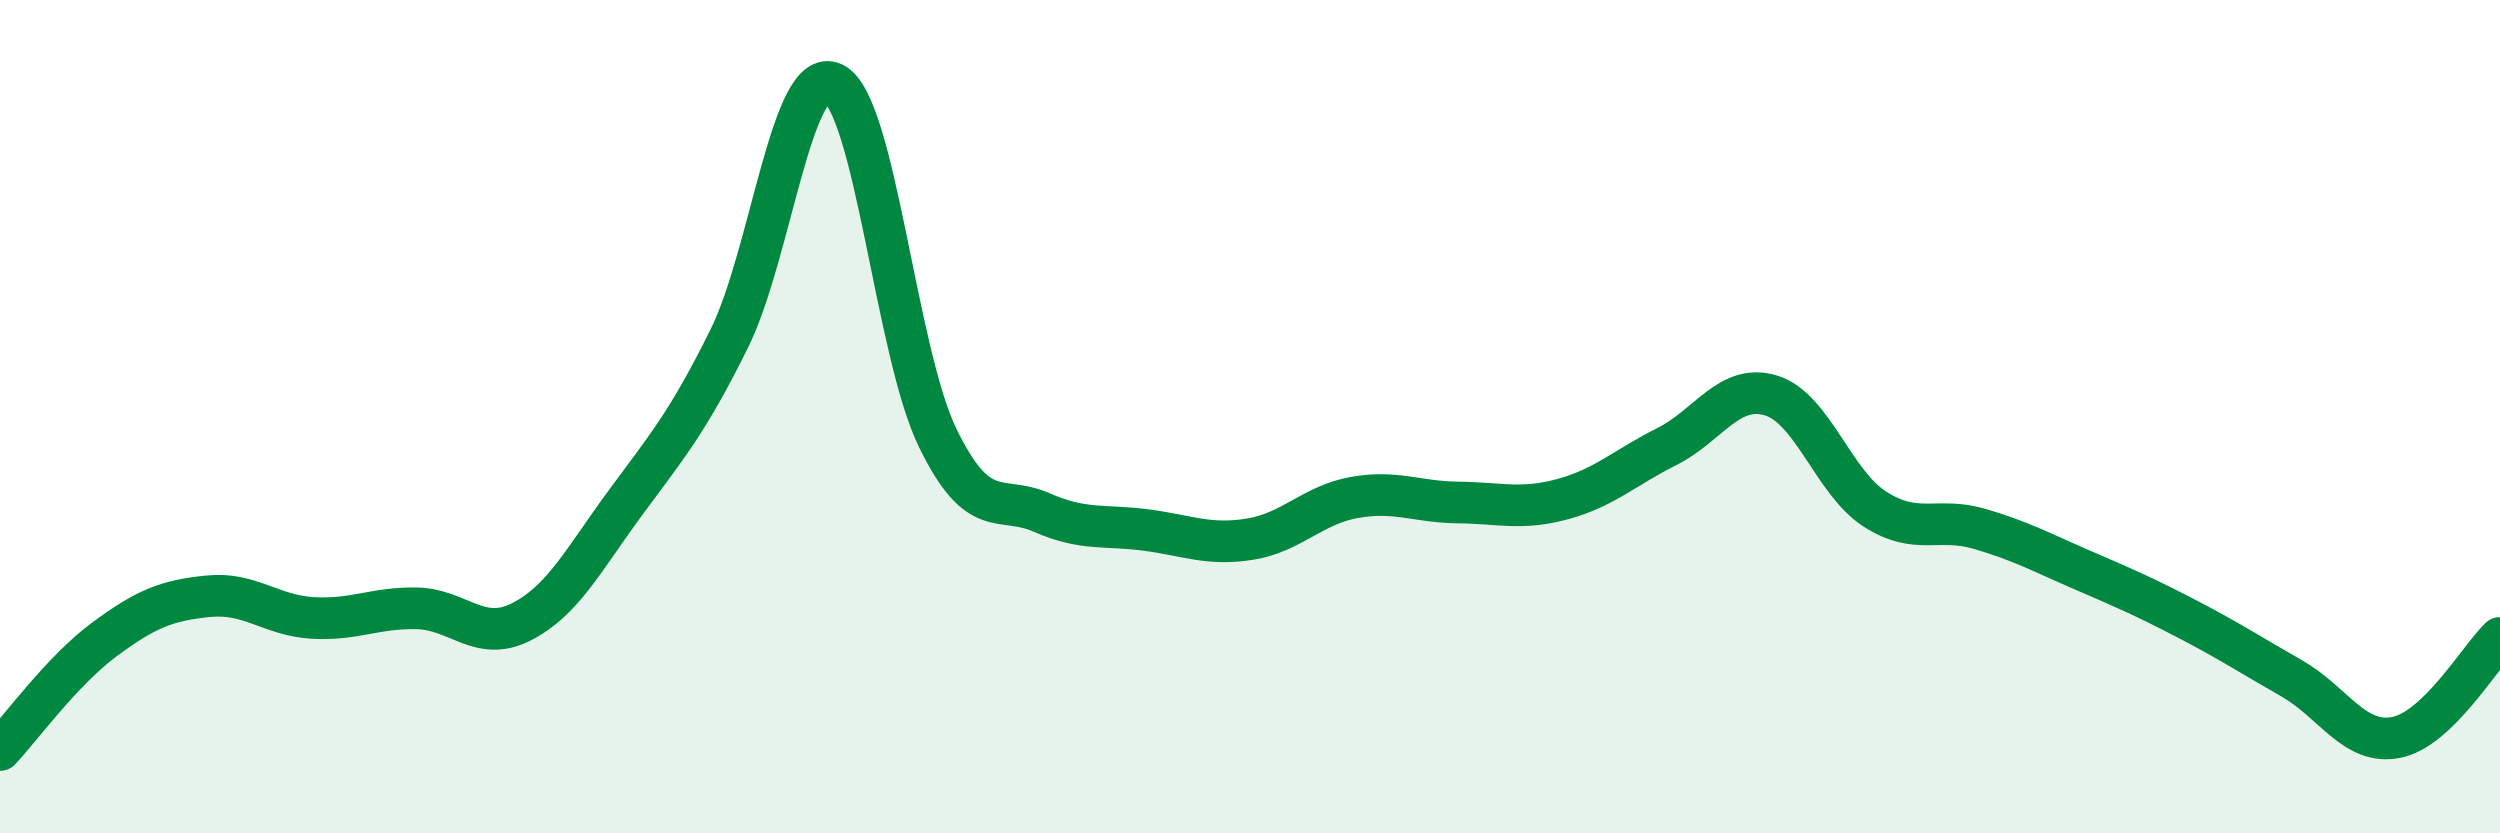
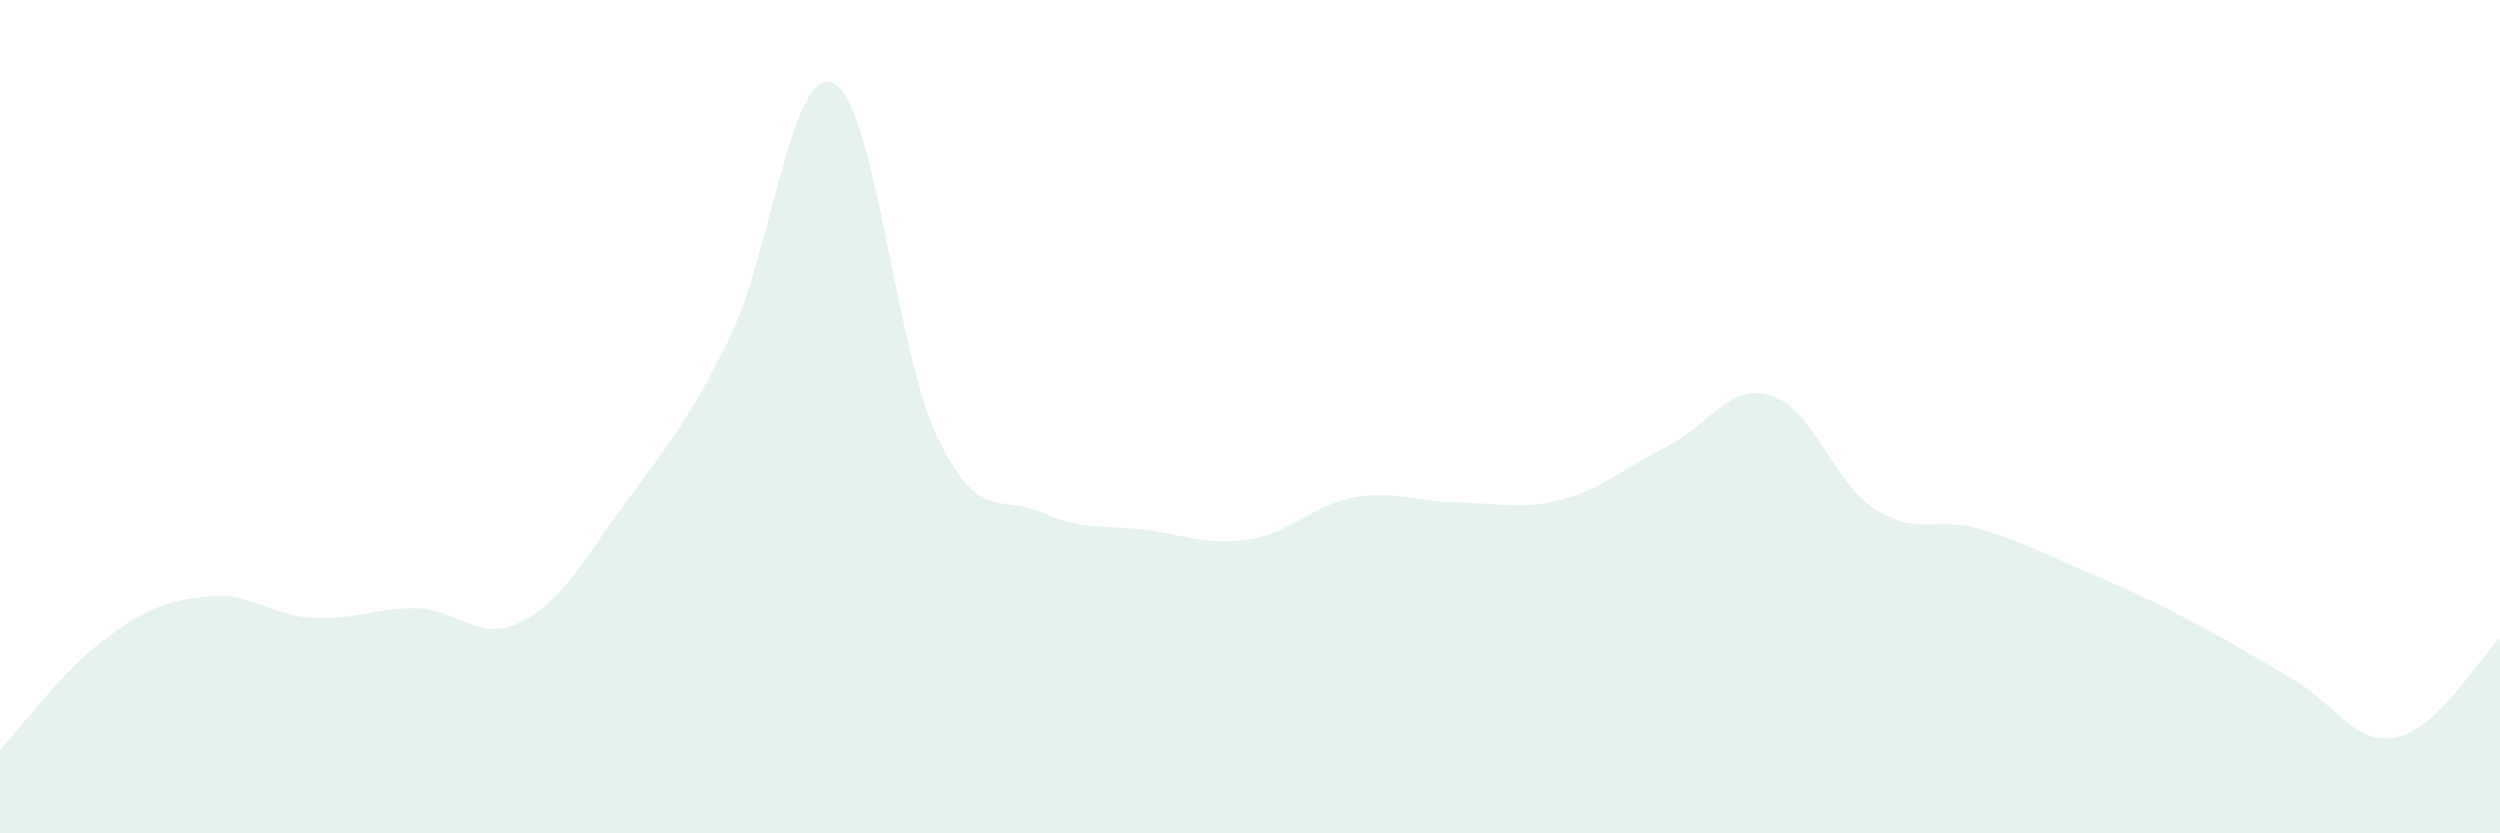
<svg xmlns="http://www.w3.org/2000/svg" width="60" height="20" viewBox="0 0 60 20">
  <path d="M 0,18 C 0.5,17.47 1.5,16.09 2.5,15.35 C 3.5,14.61 4,14.41 5,14.31 C 6,14.21 6.5,14.77 7.5,14.83 C 8.5,14.89 9,14.58 10,14.6 C 11,14.62 11.5,15.43 12.5,14.93 C 13.5,14.43 14,13.44 15,12.08 C 16,10.72 16.5,10.15 17.5,8.13 C 18.5,6.11 19,1.53 20,2 C 21,2.47 21.5,8.44 22.5,10.5 C 23.5,12.56 24,11.86 25,12.3 C 26,12.74 26.5,12.59 27.5,12.72 C 28.5,12.85 29,13.1 30,12.94 C 31,12.78 31.5,12.12 32.5,11.94 C 33.5,11.76 34,12.05 35,12.06 C 36,12.07 36.5,12.25 37.5,11.98 C 38.5,11.71 39,11.22 40,10.72 C 41,10.22 41.5,9.19 42.5,9.49 C 43.5,9.79 44,11.58 45,12.22 C 46,12.86 46.5,12.4 47.5,12.69 C 48.5,12.98 49,13.26 50,13.69 C 51,14.12 51.5,14.34 52.5,14.86 C 53.5,15.38 54,15.71 55,16.28 C 56,16.85 56.5,17.89 57.5,17.7 C 58.5,17.51 59.5,15.79 60,15.31L60 20L0 20Z" fill="#008740" opacity="0.1" stroke-linecap="round" stroke-linejoin="round" />
-   <path d="M 0,18 C 0.5,17.47 1.5,16.09 2.5,15.35 C 3.5,14.61 4,14.41 5,14.31 C 6,14.21 6.5,14.77 7.5,14.83 C 8.5,14.89 9,14.58 10,14.6 C 11,14.62 11.5,15.43 12.5,14.93 C 13.5,14.43 14,13.44 15,12.08 C 16,10.72 16.5,10.15 17.5,8.13 C 18.5,6.11 19,1.53 20,2 C 21,2.47 21.5,8.44 22.5,10.5 C 23.5,12.56 24,11.86 25,12.3 C 26,12.74 26.5,12.59 27.5,12.72 C 28.5,12.85 29,13.1 30,12.94 C 31,12.78 31.5,12.12 32.5,11.94 C 33.5,11.76 34,12.05 35,12.06 C 36,12.07 36.5,12.25 37.5,11.98 C 38.5,11.71 39,11.22 40,10.72 C 41,10.22 41.5,9.19 42.5,9.49 C 43.5,9.79 44,11.58 45,12.22 C 46,12.86 46.5,12.4 47.5,12.69 C 48.5,12.98 49,13.26 50,13.69 C 51,14.12 51.5,14.34 52.5,14.86 C 53.5,15.38 54,15.71 55,16.28 C 56,16.85 56.5,17.89 57.5,17.7 C 58.5,17.51 59.5,15.79 60,15.31" stroke="#008740" stroke-width="1" fill="none" stroke-linecap="round" stroke-linejoin="round" />
</svg>